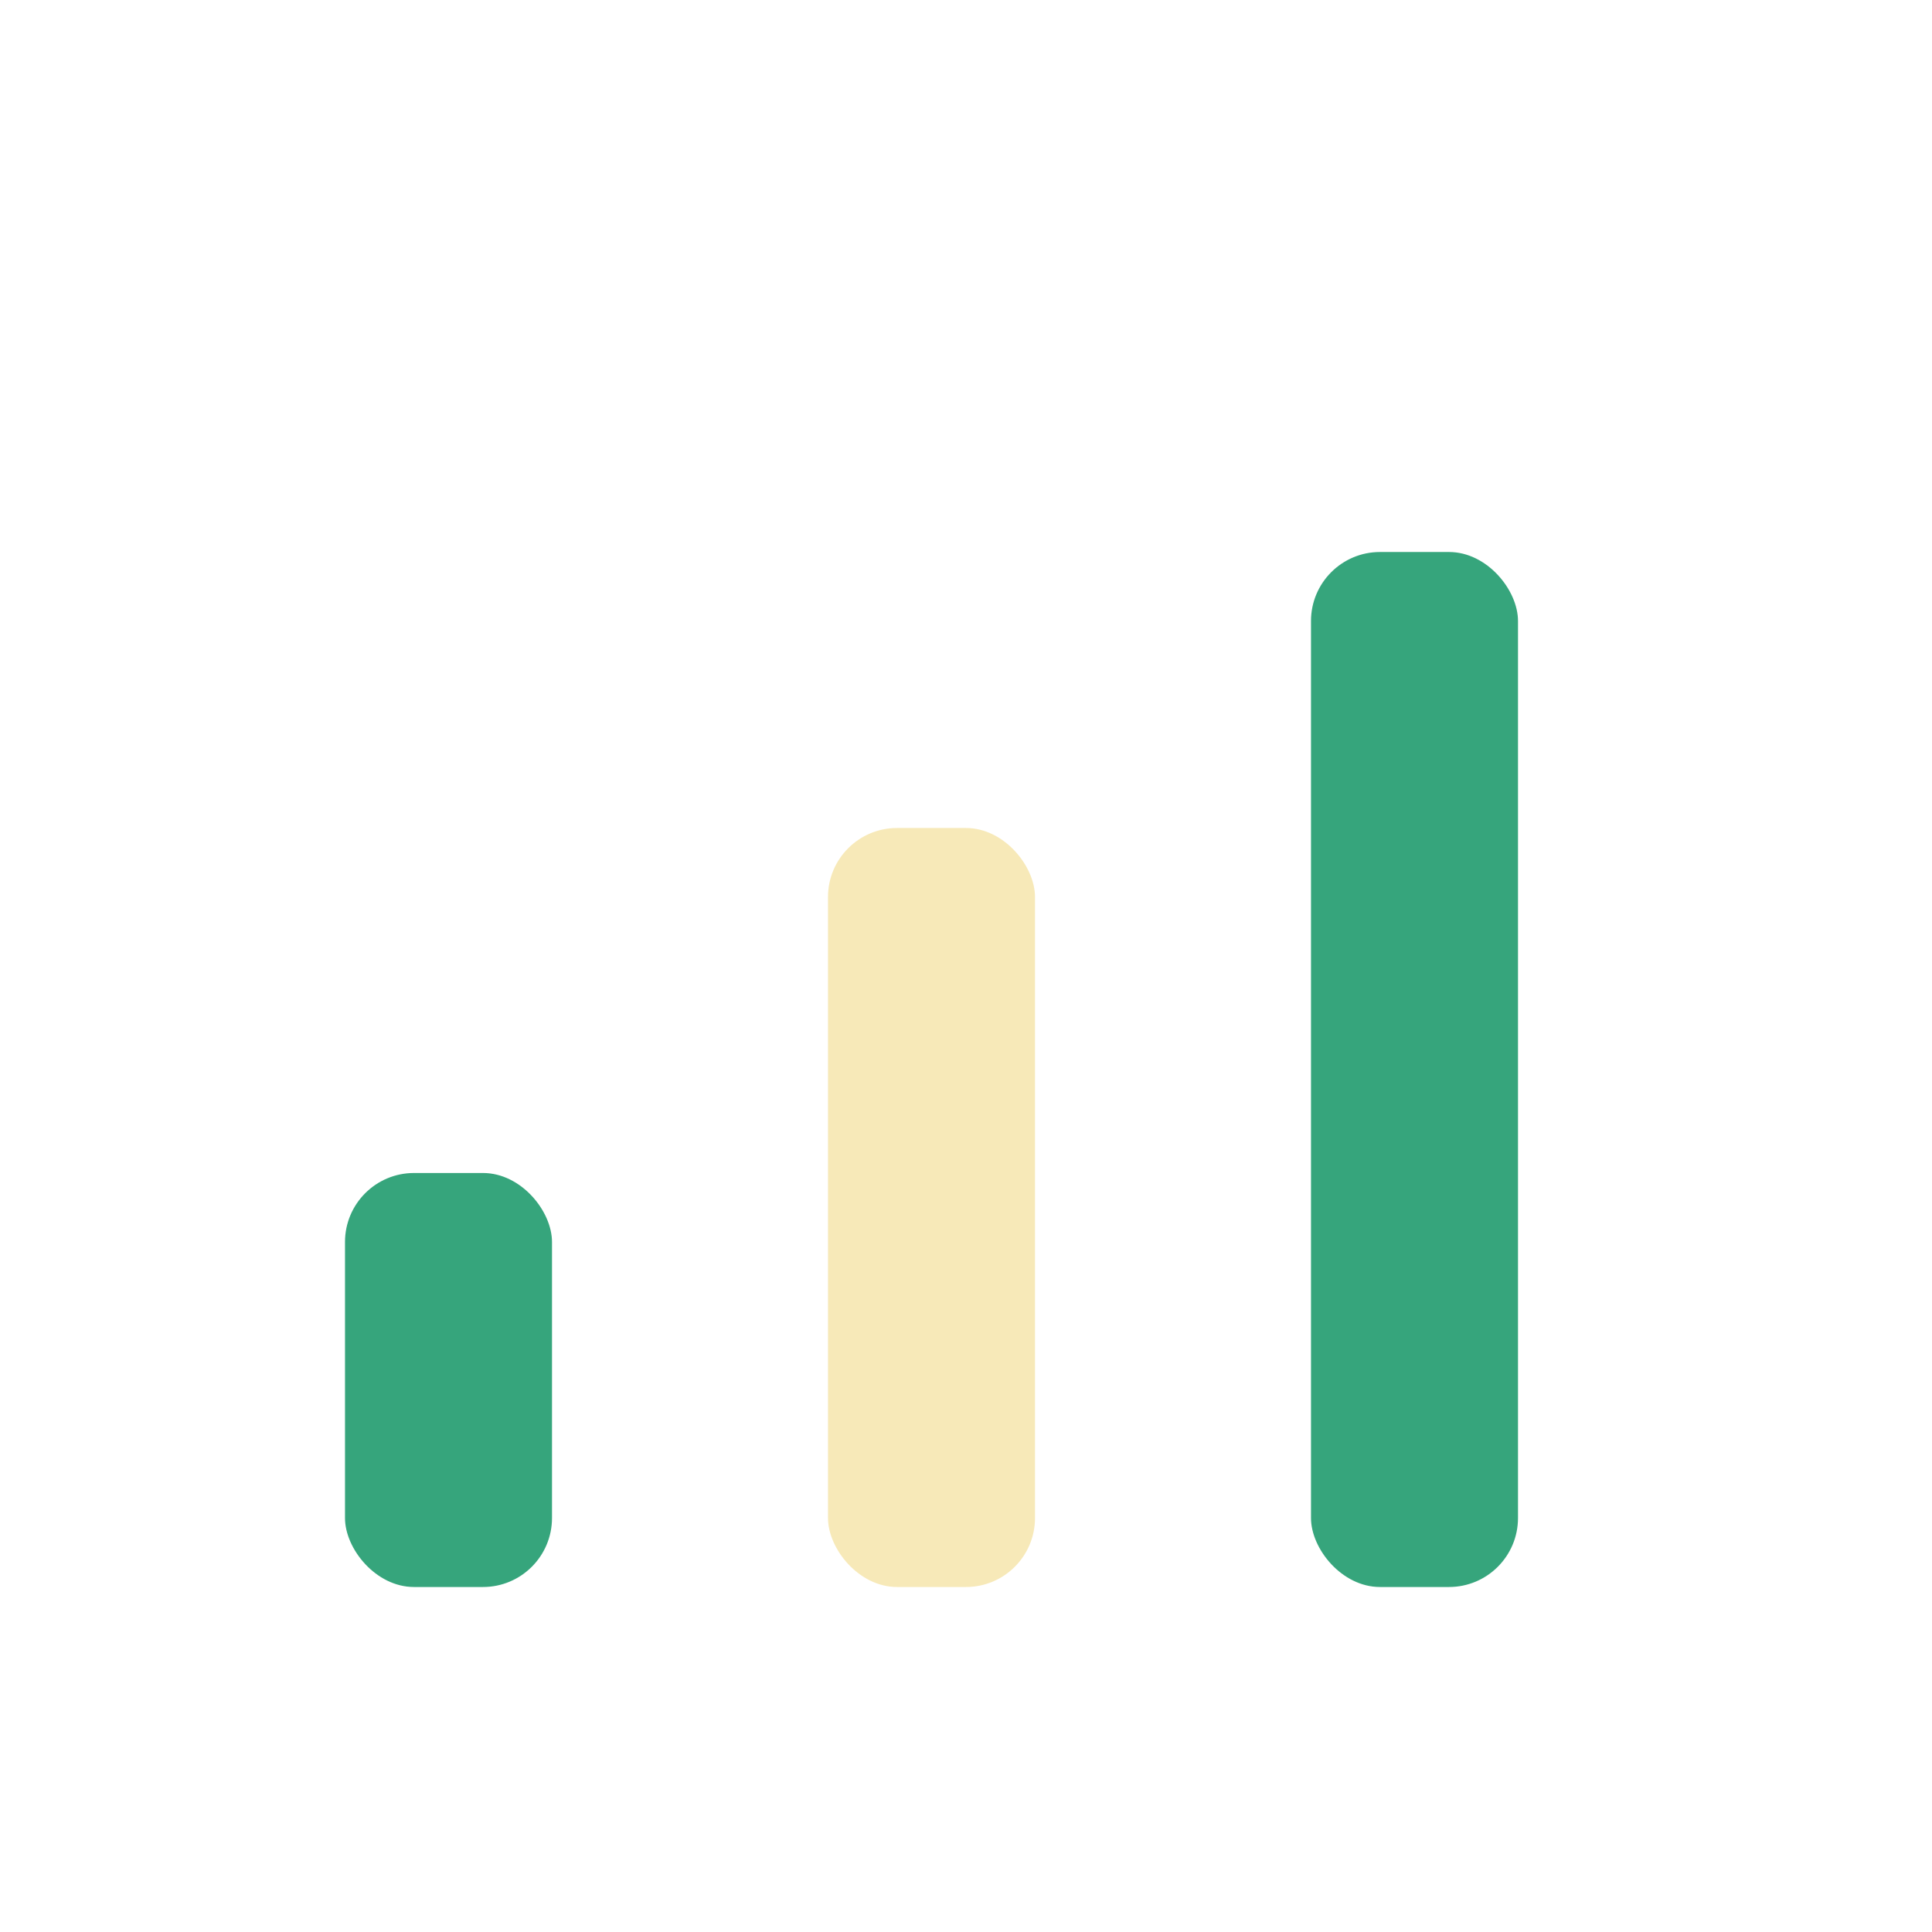
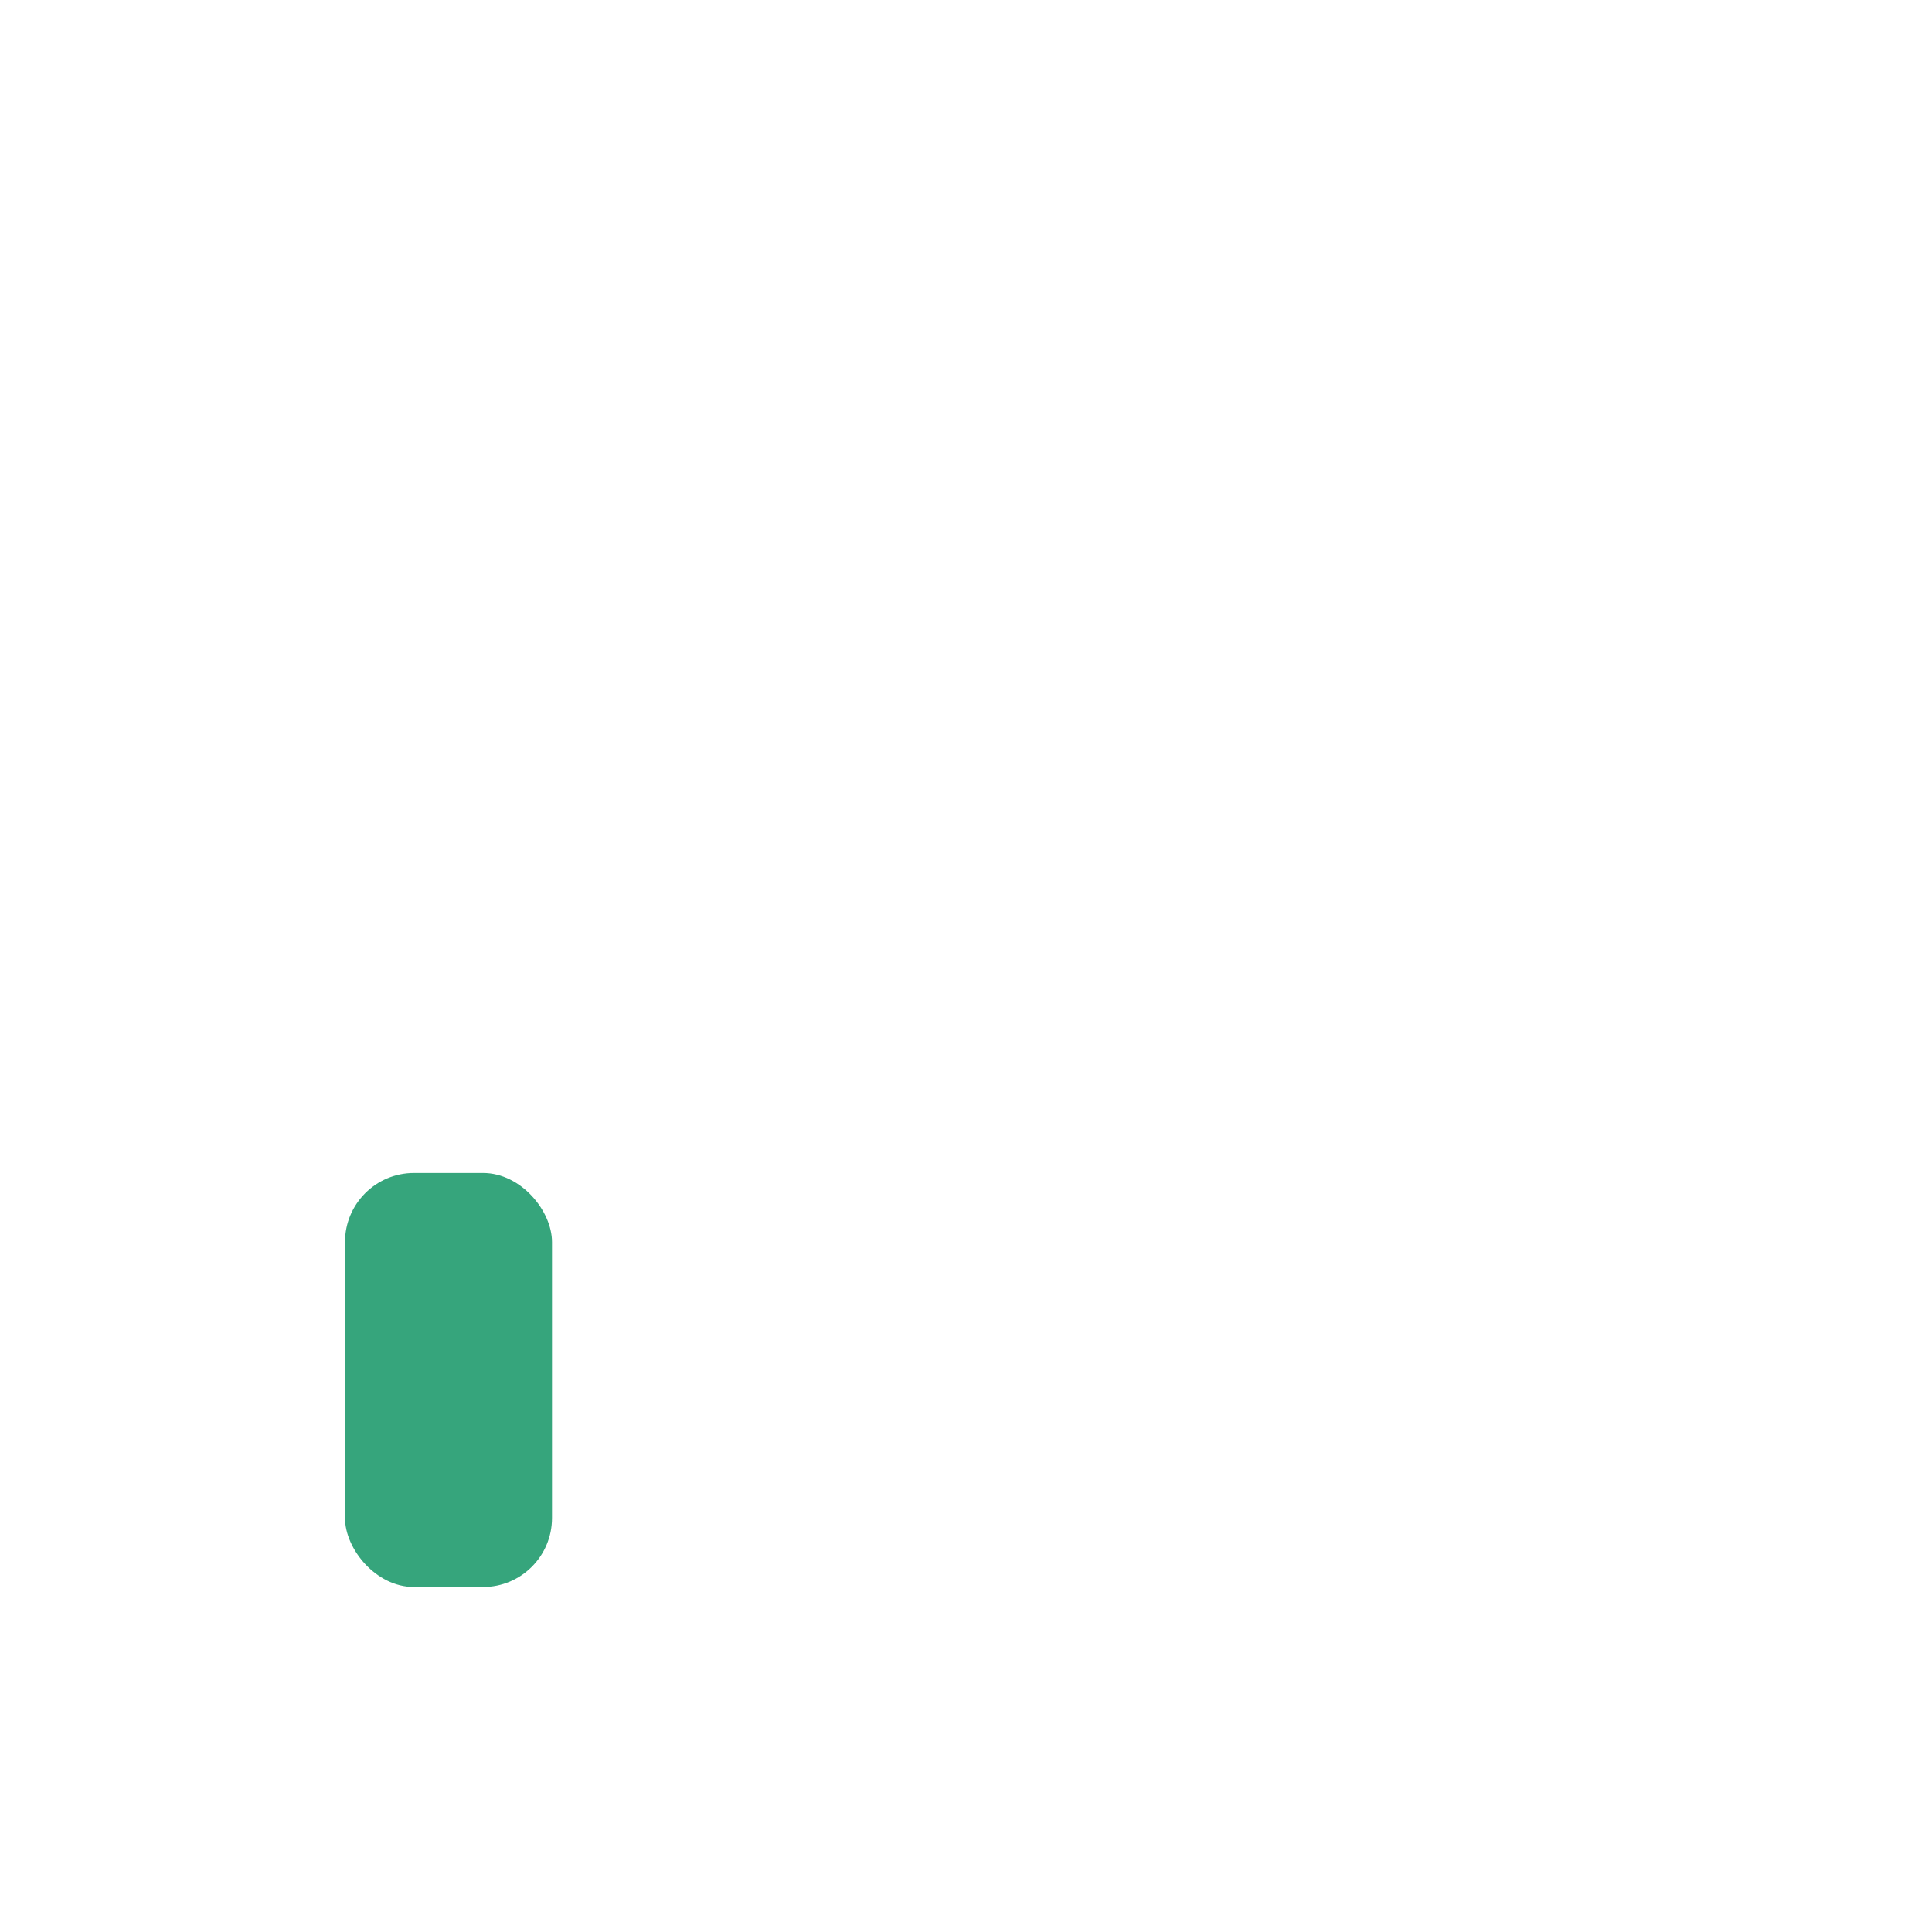
<svg xmlns="http://www.w3.org/2000/svg" width="28" height="28" viewBox="0 0 28 28">
  <rect x="5" y="17" width="3" height="6" rx="1" fill="#36A57C" />
-   <rect x="12" y="12" width="3" height="11" rx="1" fill="#F7E9B8" />
-   <rect x="19" y="8" width="3" height="15" rx="1" fill="#36A57C" />
</svg>